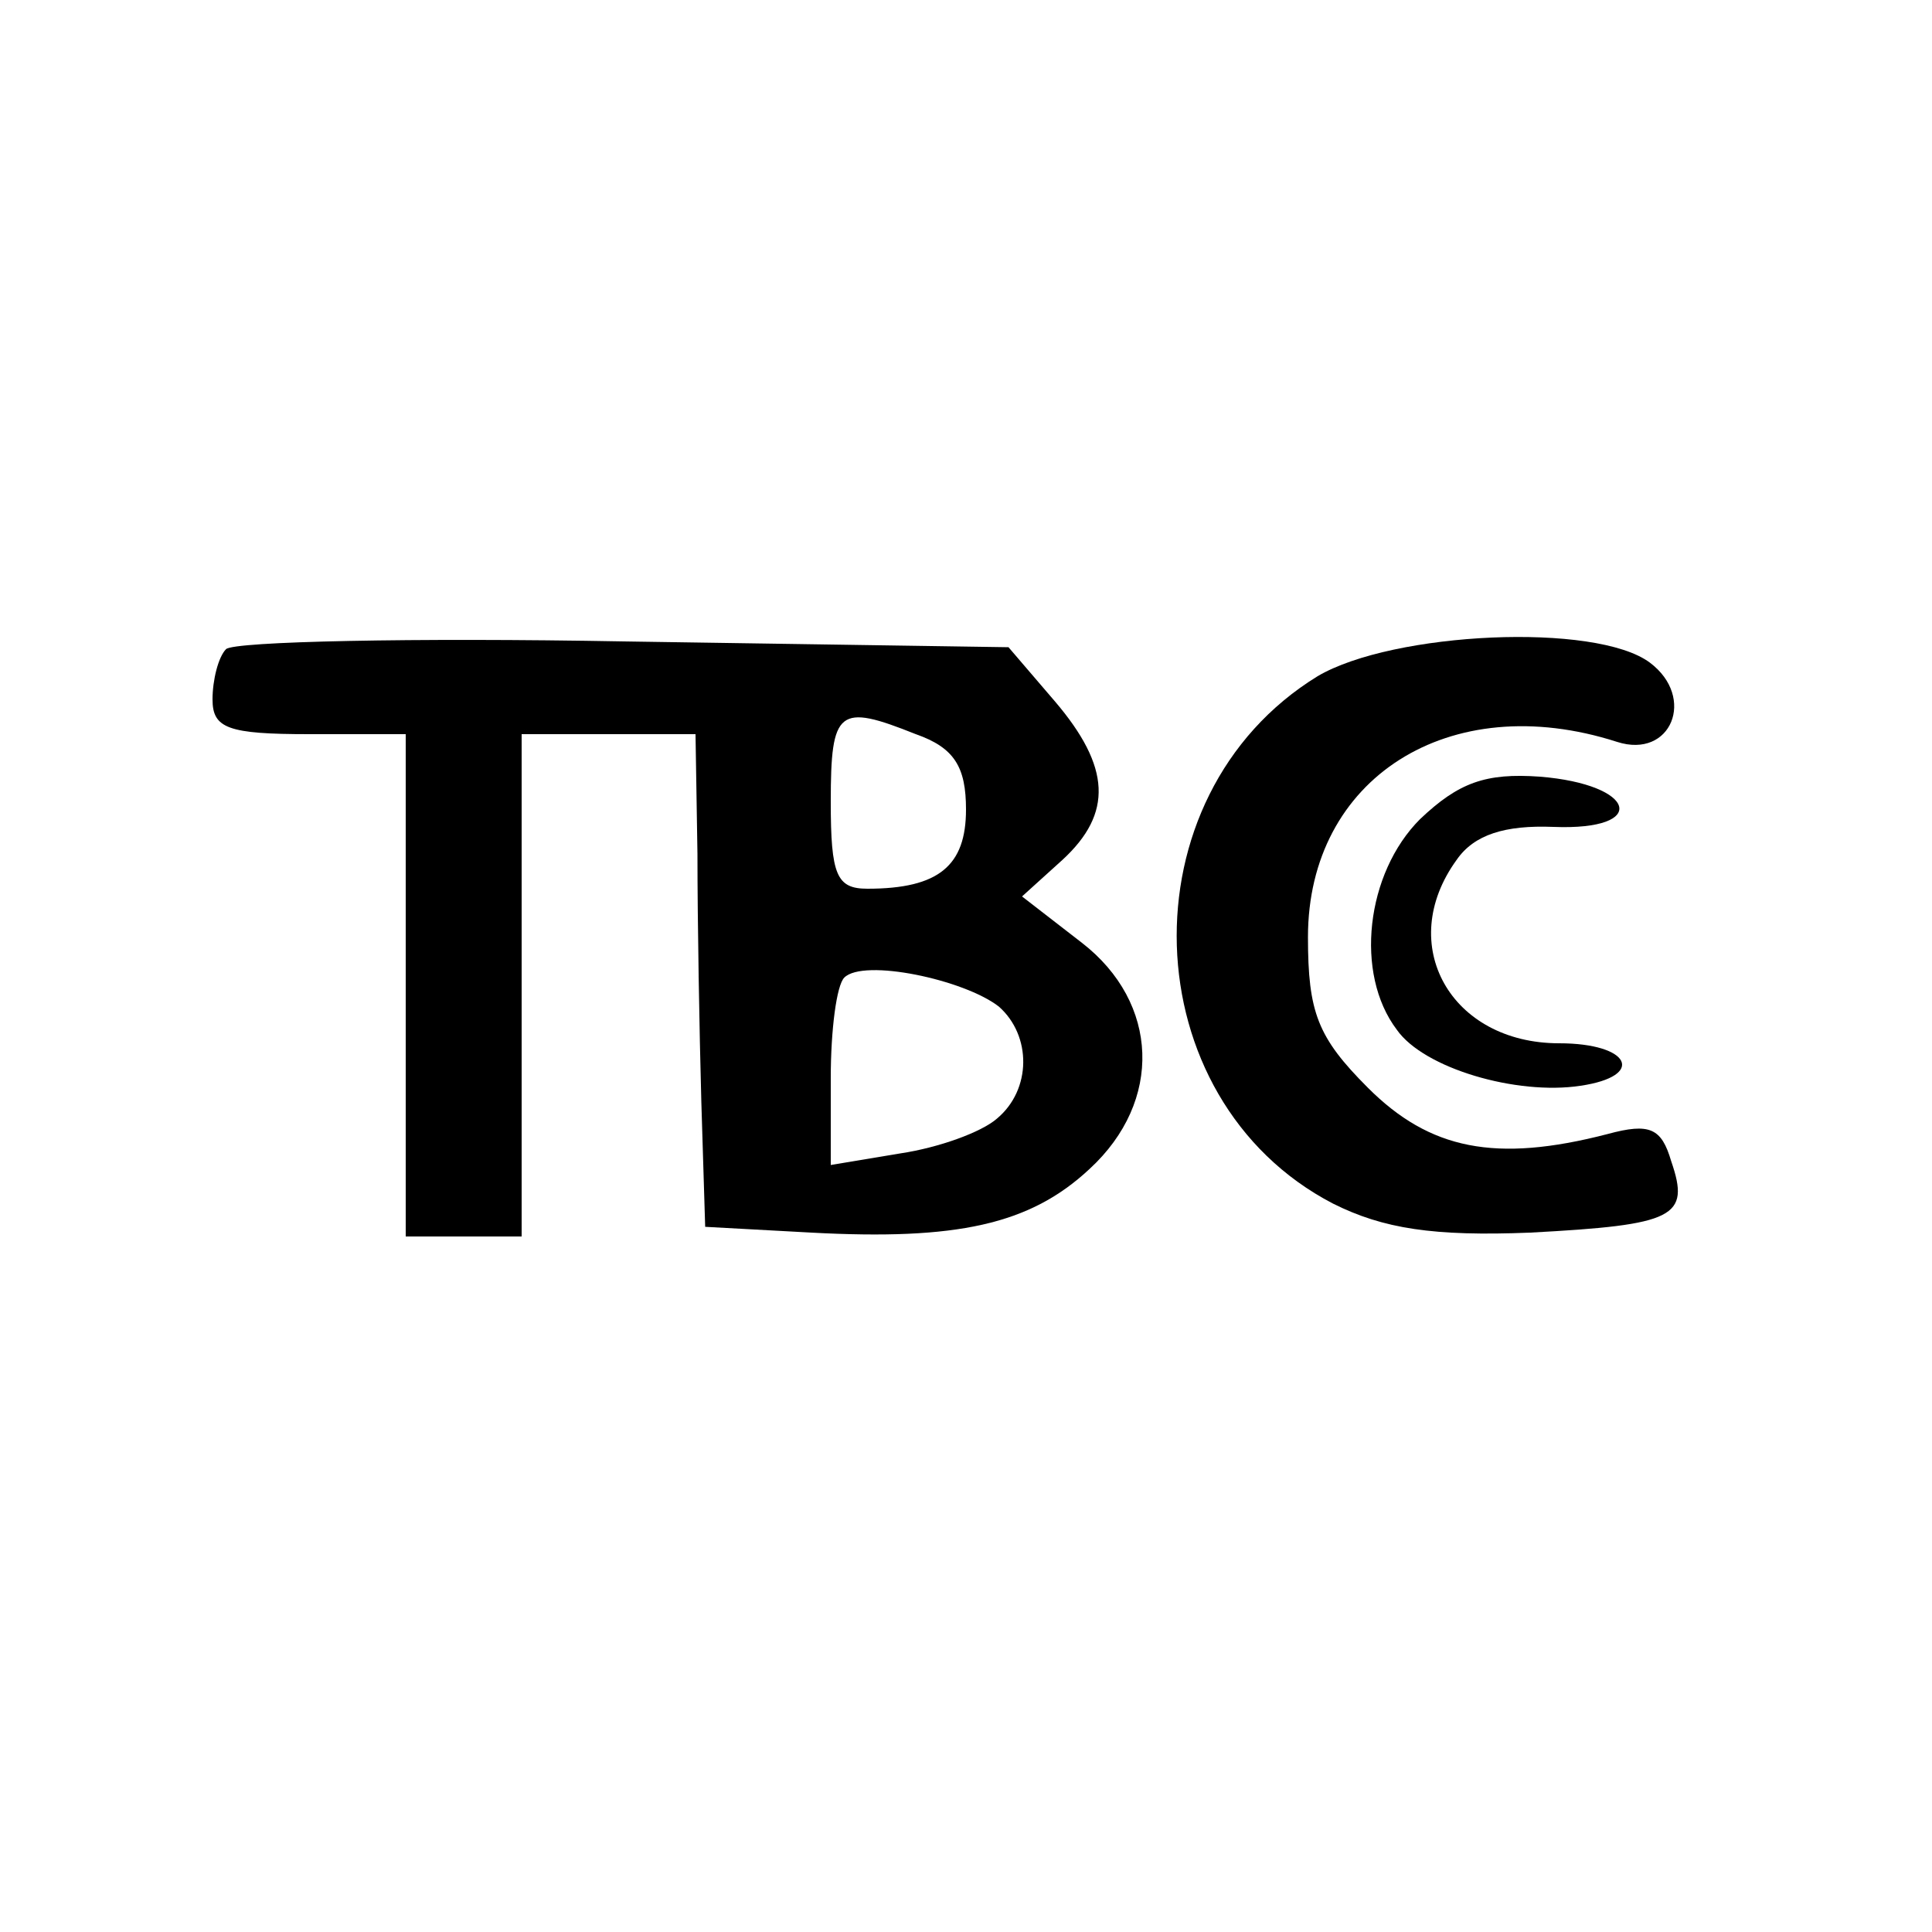
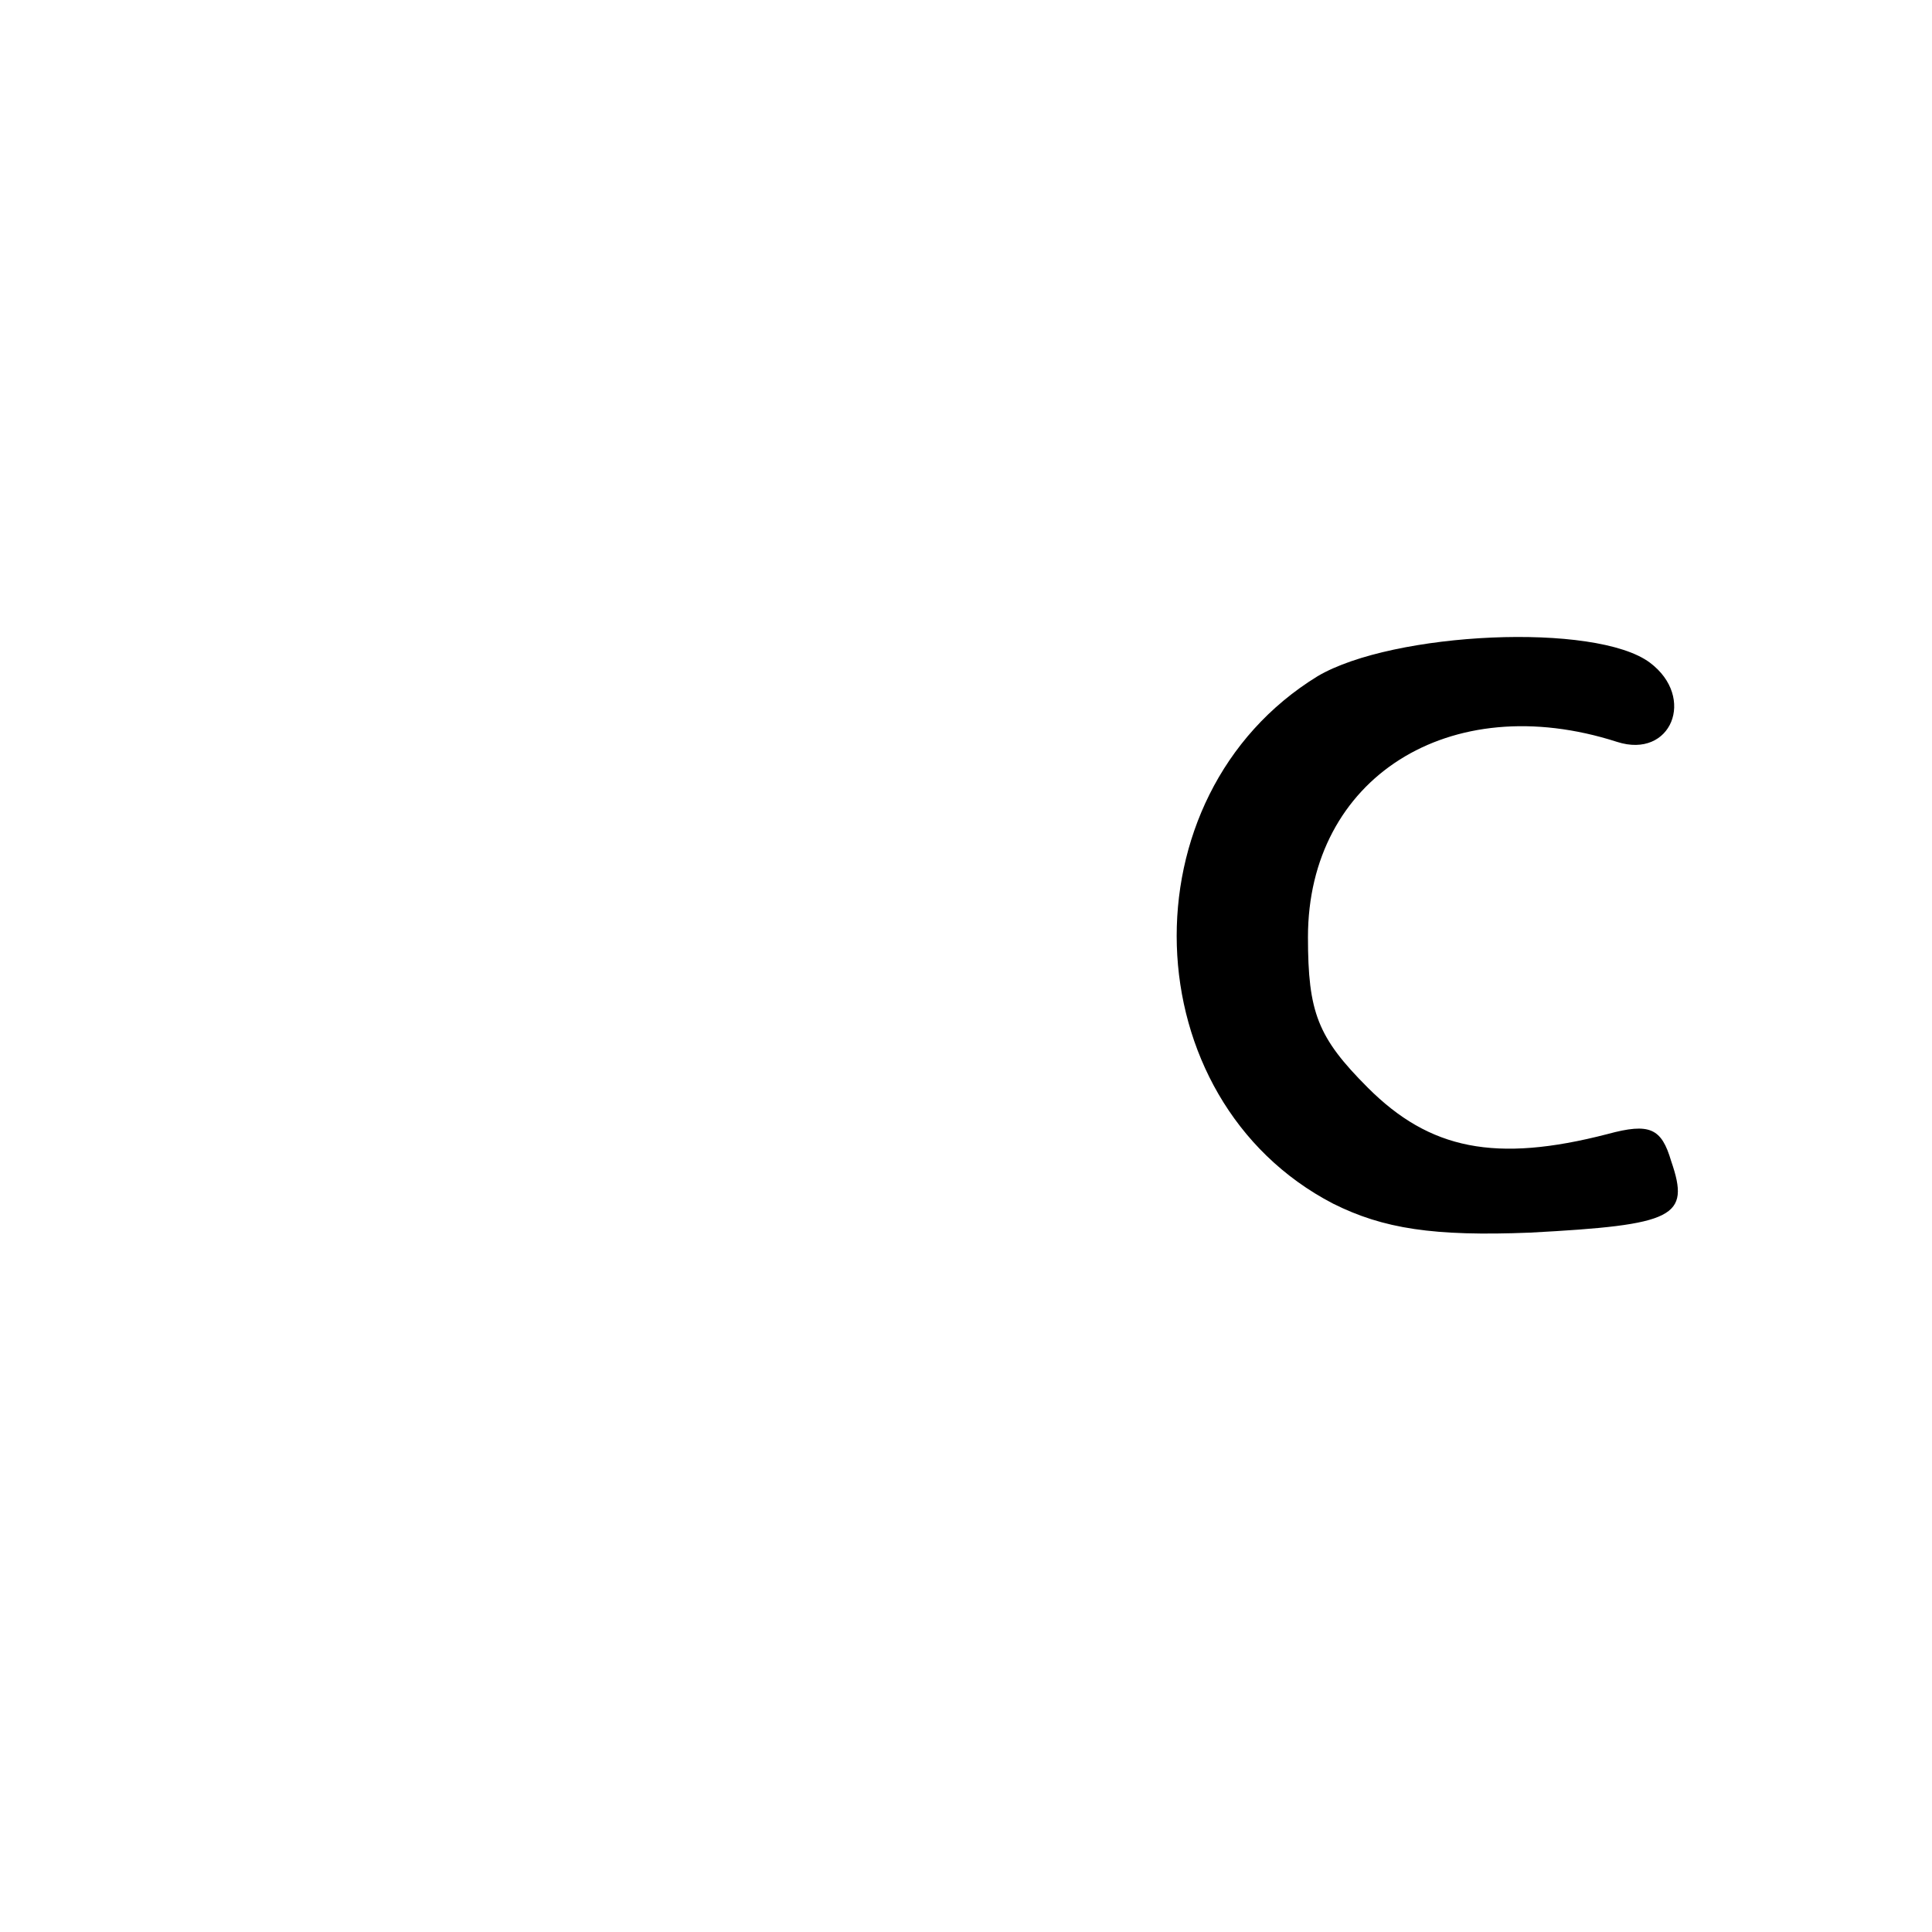
<svg xmlns="http://www.w3.org/2000/svg" version="1.0" width="100pt" height="100pt" viewBox="0 0 100 100" preserveAspectRatio="xMidYMid meet">
  <g transform="translate(0,100) scale(0.1,-0.1)" fill="#000000" stroke="none">
-     <path d="M117 664 c-4 -4 -7 -16 -7 -26 0 -15 8 -18 50 -18 l50 0 0 -130 0 -130 30 0 30 0 0 130 0 130 45 0 45 0 1 -62 c0 -35 1 -92 2 -128 l2 -65 55 -3 c75 -4 113 4 144 33 38 35 36 86 -4 117 l-31 24 21 19 c26 24 25 48 -4 82 l-24 28 -199 3 c-109 2 -202 0 -206 -4z m357 -44 c20 -7 26 -17 26 -39 0 -29 -14 -41 -51 -41 -16 0 -19 7 -19 45 0 48 4 51 44 35z m43 -141 c17 -15 17 -43 -1 -58 -8 -7 -30 -15 -50 -18 l-36 -6 0 45 c0 25 3 48 7 52 10 10 62 -1 80 -15z" />
-     <path d="M682 650 c-101 -62 -96 -219 8 -273 26 -13 52 -17 102 -15 75 4 83 8 73 37 -5 17 -11 20 -33 14 -58 -15 -92 -8 -124 24 -26 26 -31 39 -31 78 0 82 73 129 160 101 28 -9 41 23 17 41 -28 21 -133 16 -172 -7z" />
-     <path d="M735 576 c-28 -28 -34 -80 -12 -109 14 -20 62 -34 95 -29 34 5 26 22 -11 22 -56 0 -85 51 -53 95 9 13 25 18 50 17 50 -2 43 22 -7 26 -28 2 -42 -3 -62 -22z" />
+     <path d="M682 650 c-101 -62 -96 -219 8 -273 26 -13 52 -17 102 -15 75 4 83 8 73 37 -5 17 -11 20 -33 14 -58 -15 -92 -8 -124 24 -26 26 -31 39 -31 78 0 82 73 129 160 101 28 -9 41 23 17 41 -28 21 -133 16 -172 -7" />
  </g>
</svg>